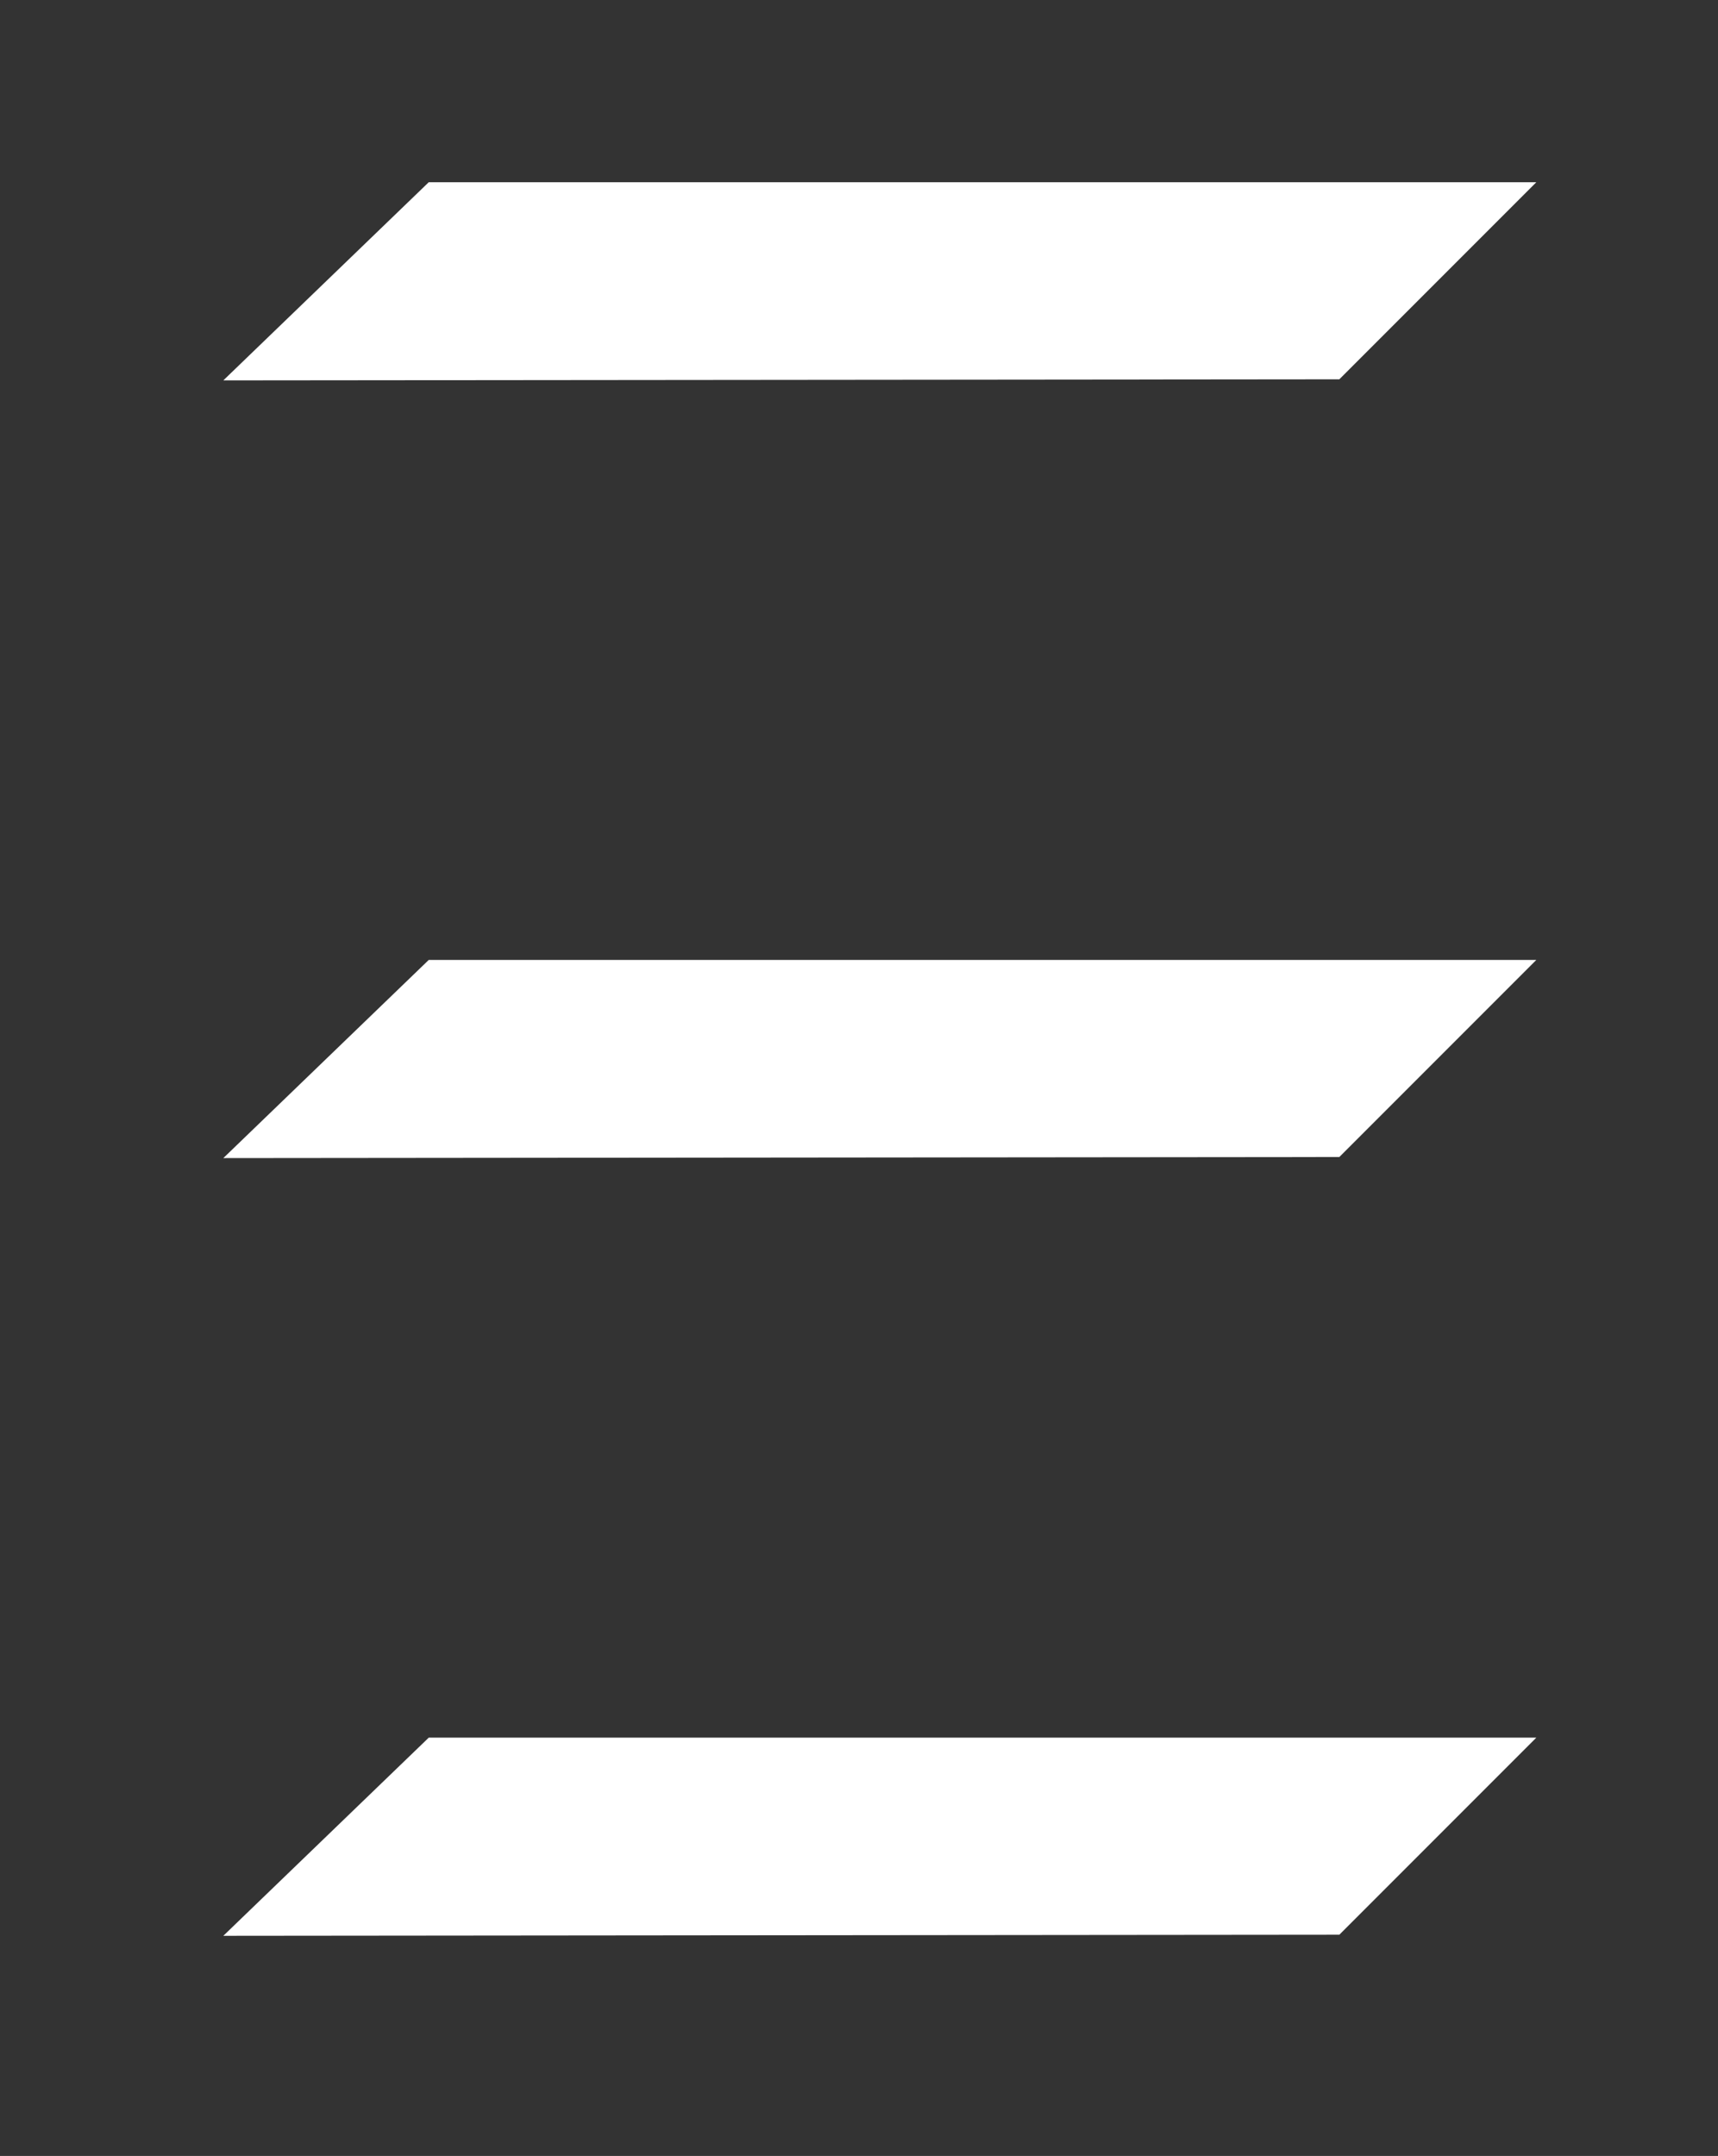
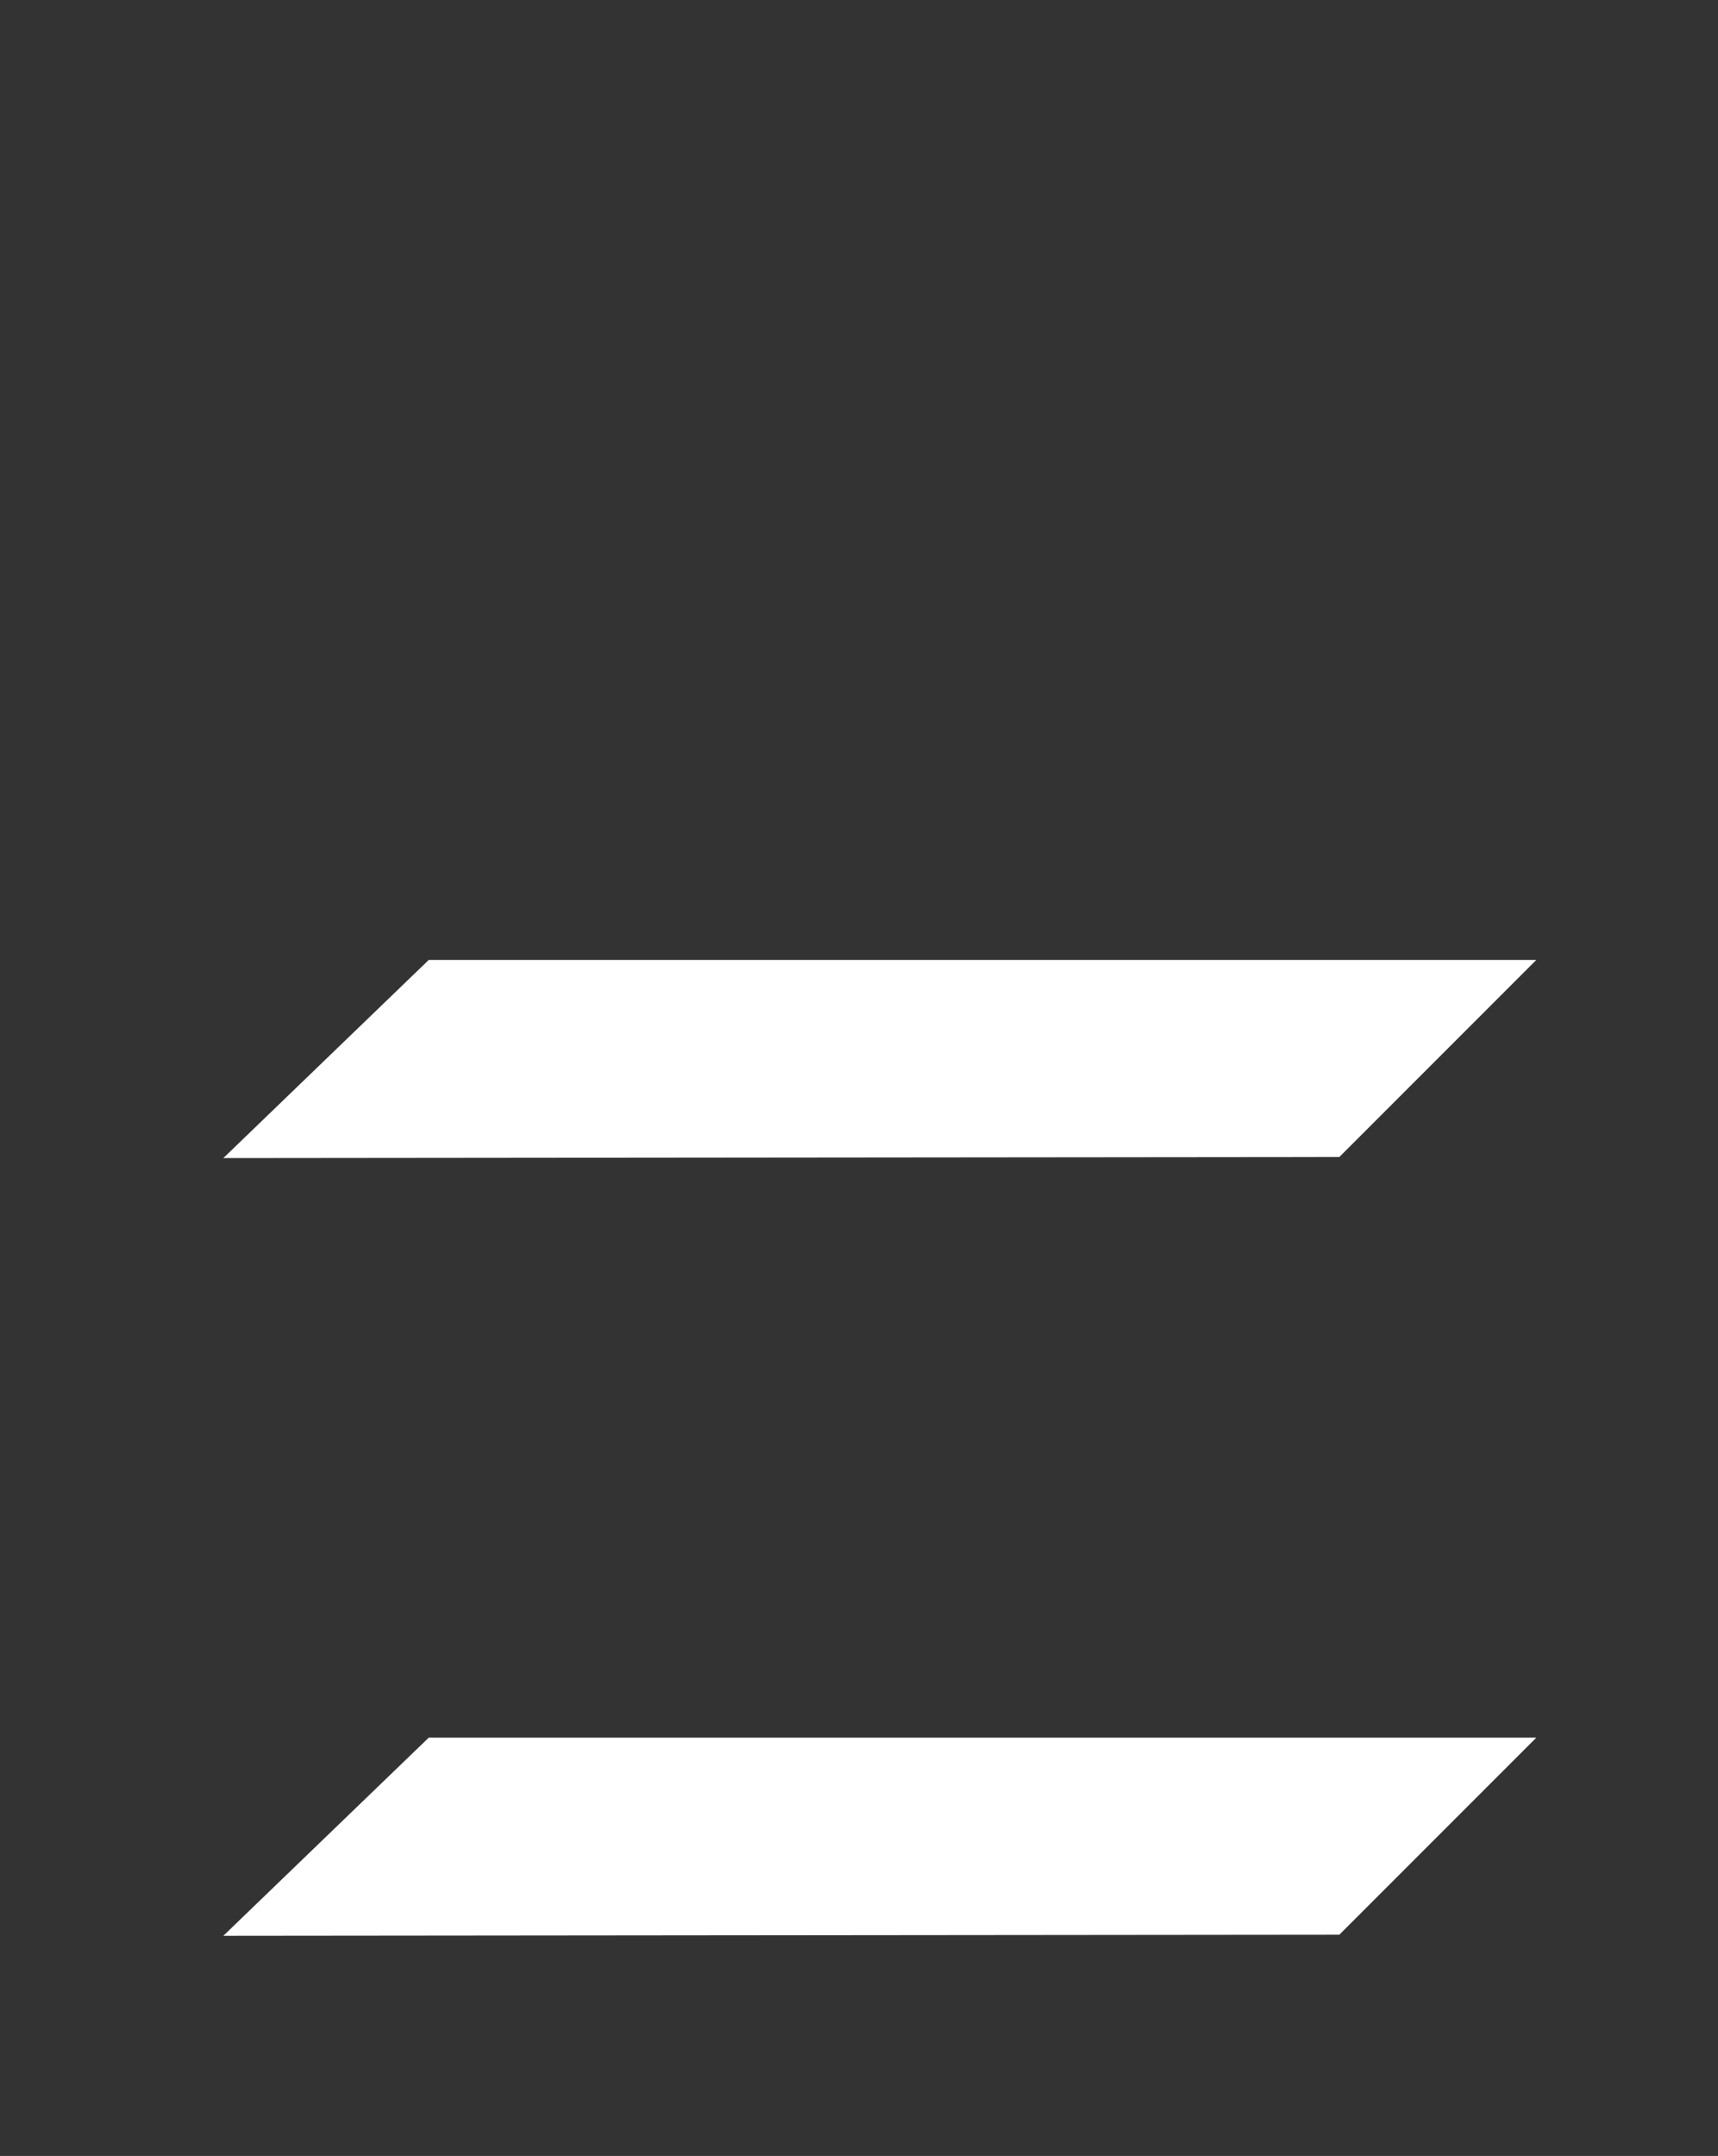
<svg xmlns="http://www.w3.org/2000/svg" version="1.1" id="layer" x="0px" y="0px" viewBox="0 0 794.5 996.6" style="enable-background:new 0 0 794.5 996.6;" xml:space="preserve">
  <rect x="0" y="0" width="794.5" height="996.6" fill="#333333" stroke="none" />
  <style type="text/css">
	.st0{fill:#FFFFFF;}
	.st1{fill:#FFFFFF;stroke:#FFFFFF;stroke-width:6.346;stroke-linecap:square;stroke-miterlimit:31.072;}
</style>
  <g id="Page-1">
    <g id="_x2F_products" transform="translate(-240, -88)">
      <g id="Group-27" transform="translate(240, 80)">
        <g id="Group-3">
          <g id="Group" transform="translate(12.607, 12.607) rotate(-45) translate(-12.607, -12.607) translate(4.107, 4.107)">
            <path id="Rectangle-16-Copy-5" class="st0" d="M2680.8,1574.1h72.8c1.7,0,3.1,1.4,3.1,3.1v23.3c0,1.7-1.4,3.1-3.1,3.1h-69.7       c-1.7,0-3.1-1.4-3.1-3.1V1574.1z" />
            <path id="Rectangle" class="st0" d="M2680.8,1530.8c0-1.7,1.4-3.1,3.1-3.1h23.3c1.7,0,3.1,1.4,3.1,3.1v36.7h-29.5       L2680.8,1530.8L2680.8,1530.8z" />
          </g>
          <path id="VERKADA" class="st0" d="M3127.4-814.9h7.9l18.8,48.1l18.8-48.1h7.9l-22.4,55.7h-8.6L3127.4-814.9z M3202-814.9h36.5      v6.2H3209v17.9h29v6.2h-29v19.2h29.5v6.2H3202V-814.9z M3281.4-781.3h-11.1v22.1h-6.9v-55.7h22.4c3.4,0,6.4,0.7,9.1,2      s4.7,3.3,6.2,5.9c1.5,2.6,2.2,5.5,2.2,8.8c0,3.2-0.7,6-2,8.4c-1.3,2.4-3.1,4.2-5.3,5.5s-4.6,2.1-7.2,2.3l15,22.7h-8.2      L3281.4-781.3z M3292.9-805.8c-2.1-2-4.7-3-8-3h-14.6v21.3h14.6c3.3,0,6-1,8-3s3.1-4.6,3.1-7.7      C3296-801.2,3294.9-803.8,3292.9-805.8z M3340.5-784.3l-5.6,6.3v18.7h-6.9V-815h6.9v28.8l24.6-28.8h8.7l-23.2,26.4l25.2,29.2      h-8.6L3340.5-784.3z M3427.1-771.6h-28.2l-4.9,12.3h-7.7l22.4-55.7h8.6l22.4,55.7h-7.7L3427.1-771.6z M3400.9-777.8h24.1l-12-31      L3400.9-777.8z M3460.8-814.9h19c5.6,0,10.6,1.2,14.9,3.6c4.3,2.4,7.7,5.8,10.1,10c2.4,4.3,3.5,9,3.5,14.2      c0,5.3-1.2,10-3.5,14.2c-2.3,4.2-5.7,7.5-10.1,9.9c-4.3,2.4-9.3,3.6-14.9,3.6h-19V-814.9z M3479.8-765.4c4.4,0,8.2-1,11.4-2.9      c3.2-1.9,5.7-4.5,7.4-7.8c1.7-3.3,2.5-6.9,2.5-10.9c0-4.1-0.8-7.7-2.5-11c-1.7-3.3-4.1-5.9-7.3-7.8c-3.2-1.9-7.1-2.9-11.5-2.9      h-12.1v43.3H3479.8L3479.8-765.4z M3565.1-771.6h-28.2l-4.9,12.3h-7.7l22.4-55.7h8.6l22.4,55.7h-7.7L3565.1-771.6z       M3538.9-777.8h24.1l-12-31L3538.9-777.8z" />
        </g>
      </g>
    </g>
  </g>
  <g>
    <g id="Layer_x0020_1_2_">
      <g id="_2015727765008_2_">
        <path class="st0" d="M2522-716.5h3.5c0,0,0-14.5,0-16.3c1.1,1.4,13.2,16.3,13.2,16.3h4.5v-22.2h-3.3c0,14.5,0,14.5,0,16.3     c-1.1-1.4-13.7-16.3-13.7-16.3h-4.1V-716.5L2522-716.5z" />
        <polygon class="st0" points="2548.2,-716.3 2565.8,-716.3 2565.8,-719.8 2551.7,-719.8 2551.7,-725.9 2564.9,-725.9      2564.9,-729.3 2551.7,-729.3 2551.7,-735.4 2566,-735.4 2566,-738.7 2548.3,-738.7    " />
        <path class="st0" d="M2568.6-735.4h8.4c0,0.7-0.1,19.1-0.1,19.1h3.4c0-17.7,0-18.1,0-19.1c0.7,0,8.3,0,8.3,0v-3.3h-20     L2568.6-735.4L2568.6-735.4z" />
        <path class="st0" d="M2598.7-716.5h3.9c0,0,4.9-15.3,5.5-17.1c0.5,1.8,5.5,17,5.5,17h3.9l7.3-22.1h-3.9c0,0-4.5,14.7-5.1,16.5     c-0.6-1.8-5.5-16.5-5.5-16.5h-4.2c0,0-4.7,14.7-5.3,16.5c-0.6-1.8-5.1-16.5-5.1-16.5h-4.1L2598.7-716.5z" />
        <path class="st0" d="M2634.5-721.8c-1.4-1.4-1.8-3.4-1.8-5.8h0.1c0-2.4,0.4-4.4,1.8-5.8c1.4-1.5,3.5-2.3,6-2.3l0,0     c5,0.1,8.1,3.1,8.1,8.1s-3.1,7.8-8.1,7.8C2637.9-719.9,2635.8-720.4,2634.5-721.8z M2640.5-739.2c-3.8,0-6.7,1.1-8.8,3.3     c-2,2-3.1,5-3.1,8.2s1.1,6.2,3.1,8.3c2.1,2.1,5.1,3.3,8.8,3.3c8.8,0,11.9-6.2,11.9-11.6C2652.4-733,2649.2-739.2,2640.5-739.2     L2640.5-739.2z" />
        <g>
          <path class="st0" d="M2660.1-735.3h8.6c2.1,0,3.3,1.3,3.3,3.2c0,1.2-0.4,3-3.4,3c0,0-7.8-0.1-8.5-0.1v-6V-735.3L2660.1-735.3z       M2656.7-716.4h3.5c0,0,0-8.8,0-9.4h7.9c2.2,0,3.5,1,3.6,4.8l0.1,0.7c0.1,2.1,0.1,2.9,0.7,3.6l0.1,0.2h4.2l-0.5-0.7      c-0.6-0.8-0.7-1.8-0.9-5.6c-0.1-2.4-1-3.9-2.5-4.5c1.9-1,3-2.8,3-5.3c0-2.7-1.6-6-6.1-6h-13.1      C2656.7-738.6,2656.7-716.4,2656.7-716.4z" />
        </g>
        <path class="st0" d="M2681.8-716.4h3.3v-7.4c0.2-0.2,2.9-2.6,3.3-3c0.5,0.5,8.4,10.4,8.4,10.4h5.2c0,0-10.2-12.5-10.7-13     c0.5-0.5,10.3-9.2,10.3-9.2h-5.5c0,0-10,9.2-11.1,10.2v-10.2h-3.3V-716.4L2681.8-716.4z" />
        <path class="st0" d="M2707-732.3c0,4.8,4.8,5.7,6.5,5.9l4.7,0.8c2.5,0.5,3.6,1.3,3.6,2.8c0,0.7-0.2,1.3-0.7,1.8     c-0.9,0.9-2.5,1.4-4.5,1.4c-2.3,0-6.2-0.5-6.3-4.4v-0.4h-3.8v0.4c0,2.2,0.7,3.9,1.9,5.3c2.1,2.1,5.5,2.6,8,2.6     c1.9,0,5.3-0.3,7.4-2.5c1.2-1.3,1.8-2.8,1.8-4.8c0-4.6-4.9-5.5-6.5-5.8c-0.1,0-5.1-0.9-5.1-0.9c-2.8-0.5-3.1-1.6-3.1-2.4     c0-0.7,0.2-1.3,0.7-1.8c0.8-0.8,2.2-1.3,3.7-1.3c4.7,0,5.6,2.1,5.8,3.6l0.1,0.3h3.8v-0.4c-0.2-4.4-3.6-7-9.2-7     C2710.3-739.2,2707-736.6,2707-732.3L2707-732.3z" />
        <path class="st0" d="M2327.2-779c-12.2,0-12.8-10.7-12.8-23s0.6-22.8,12.8-22.8c12.2,0,13.9,10.6,13.9,22.8     S2339.4-779,2327.2-779z M2347.1-831c-3.7-3.8-9.7-6.1-16.4-6.1c-7.3,0-12.5,1.9-17.6,8.2v-4.1c-1.5-2.1-4.2-3.4-6.8-3.4     c-2.7,0-4.5,1.3-6.1,3.4v92.8h14.2v-34.3c4.9,5.9,9.3,7.9,16.4,7.9c6.7,0,12.6-2.3,16.3-6.1c6.7-6.9,7.4-18.8,7.4-29.2     C2354.5-812.4,2353.8-824,2347.1-831z" />
-         <path class="st0" d="M2405.3-797.4h-15.3c-7.9,0-12.1,3-12.1,9.3c0,6.3,3.9,9.8,12.4,9.8c5.1,0,9-0.4,12.6-3.9     c1.9-2.1,2.4-5.3,2.4-10.2V-797.4z M2406.3-767.6v-6.2c-4.9,5-9.7,7-18,7c-8.4,0-13.9-2-18-6.2c-3.5-3.6-5.3-9-5.3-14.8     c0-11.6,7.8-20.1,23.2-20.1h17.3v-4.6c0-8.7-3.8-12.9-14.2-12.9c-7.4,0-11,1.8-14.7,6.7l-8.8-8.5c6.4-7.6,13-10.1,24.1-10.1     c18.4,0,27.7,8.1,27.7,23.7v46C2419.4-767.6,2406.3-767.6,2406.3-767.6z" />
-         <path class="st0" d="M2451.7-779.4c-5.5,0-7.3-1.9-7.3-7.3v-76.8c-1.6-2.1-4-3.5-6.8-3.5c-2.7,0-5.8,1.3-7.3,3.5v77.6     c0,10.2,6.2,18.3,19,18.3h8.2v-11.9H2451.7z" />
        <path class="st0" d="M2502-820c-2.5-2.6-5.9-3.9-9.9-3.9c-4,0-7.3,1.3-9.8,3.9c-4.1,4.2-4.1,11.4-4.1,18.8c0,7.5,0,14.7,4.1,18.9     c2.5,2.5,5.8,4.1,9.8,4.1c4,0,7.4-1.5,9.9-4.1c4.1-4.2,4-11.4,4-18.9C2506-808.6,2506.1-815.8,2502-820z M2512.2-773.9     c-4.4,4.6-11,8.1-20.1,8.1c-9.1,0-15.6-3.5-20-8.1c-6.4-6.8-8-15.5-8-27.2c0-11.5,1.6-20.2,8-27c4.4-4.6,10.8-8.1,20-8.1     c9.1,0,15.7,3.5,20.1,8.1c6.4,6.8,8,15.5,8,27C2520.2-789.4,2518.5-780.7,2512.2-773.9z" />
        <path class="st0" d="M2615.5-779.4c-5.4,0-6.5-1.8-6.5-7l-0.1-76.8c-1.5-2.1-4.7-3.5-7.4-3.5s-5.1,1.3-6.7,3.5v77.6     c0,10.2,5.6,18,18.4,18h7.8v-11.8H2615.5z" />
        <path class="st0" d="M2568.6-797.4h-14.2c-7.9,0-12.1,2.7-12.1,9c0,6.2,3.8,9.8,12.3,9.8c5.2,0,9-0.4,12.6-3.9     c2-2.1,1.3-5.3,1.3-10.2V-797.4L2568.6-797.4z M2569.8-767.8v-6.4c-4.9,5-9,7.3-17.3,7.3s-13.9-2.3-18-6.5     c-3.5-3.6-5.3-9.2-5.3-15c0-11.6,7.8-19.5,23.2-19.5h16.3v-5c0-8.7-2.8-12.9-13.3-12.9c-7.4,0-11,1.8-14.7,6.7l-8.9-8.5     c6.4-7.6,13-9.9,24.1-9.9c18.4,0,27.7,8.1,27.7,23.6v46.2L2569.8-767.8L2569.8-767.8z" />
        <path class="st0" d="M2660.1-823.7v-11.8h-13.1v-20.2c-1.6-2.1-4.8-3.5-7.6-3.5c-2.8,0-5,1.3-6.6,3.5v20.2h-8.3v11.8h8.3v37.2     c0,9.9,5.7,18.8,18.3,18.8h7.9v-11.7h-5.3c-5,0-6.6-2.7-6.6-7.7v-36.6C2647.1-823.7,2660.1-823.7,2660.1-823.7z" />
        <path class="st0" d="M2703.8-820c-2.5-2.5-6-3.9-9.9-3.9c-4,0-7.3,1.4-9.8,3.9c-4.1,4.2-4.4,11.4-4.4,18.9     c0,7.4,0.3,14.7,4.4,18.9c2.5,2.5,5.8,4.1,9.8,4.1c3.9,0,7.4-1.5,9.9-4.1c4.1-4.2,5-11.4,5-19     C2708.8-808.6,2707.9-815.8,2703.8-820z M2714-774c-4.4,4.6-11,8.2-20.1,8.2s-15.7-3.6-20-8.2c-6.4-6.8-8.3-15.4-8.3-27.1     c0-11.6,1.9-20.2,8.3-27c4.4-4.6,10.9-8.2,20-8.2c9.1,0,15.7,3.6,20.1,8.2c6.4,6.8,7.7,15.4,7.7,27     C2721.7-789.4,2720.3-780.8,2714-774z" />
        <g>
-           <path class="st0" d="M2737.5-734.5h-1.3v2.3h1.3c0.8,0,1.3-0.5,1.3-1.3C2738.8-734.2,2738.3-734.6,2737.5-734.5L2737.5-734.5z       M2738.9-728.3l-1.6-2.7h-1v2.8h-1.1v-7.6h2.4c1.2,0,2.2,1.1,2.2,2.3c0,1.1-0.6,1.8-1.5,2l1.7,3.1      C2740-728.3,2738.9-728.3,2738.9-728.3z M2737.3-737.7c-3,0-5.5,2.5-5.5,5.7c0,3.1,2.4,5.6,5.5,5.6c3,0,5.5-2.5,5.5-5.6      C2742.7-735.1,2740.3-737.7,2737.3-737.7z M2737.3-725.3c-3.6,0-6.5-3-6.5-6.7c0-3.7,2.9-6.7,6.5-6.7s6.5,3,6.5,6.7      C2743.8-728.3,2740.9-725.3,2737.3-725.3z" />
+           <path class="st0" d="M2737.5-734.5h-1.3v2.3h1.3c0.8,0,1.3-0.5,1.3-1.3C2738.8-734.2,2738.3-734.6,2737.5-734.5L2737.5-734.5z       M2738.9-728.3l-1.6-2.7h-1v2.8h-1.1v-7.6h2.4c1.2,0,2.2,1.1,2.2,2.3c0,1.1-0.6,1.8-1.5,2l1.7,3.1      z M2737.3-737.7c-3,0-5.5,2.5-5.5,5.7c0,3.1,2.4,5.6,5.5,5.6c3,0,5.5-2.5,5.5-5.6      C2742.7-735.1,2740.3-737.7,2737.3-737.7z M2737.3-725.3c-3.6,0-6.5-3-6.5-6.7c0-3.7,2.9-6.7,6.5-6.7s6.5,3,6.5,6.7      C2743.8-728.3,2740.9-725.3,2737.3-725.3z" />
        </g>
      </g>
    </g>
  </g>
  <g>
    <path class="st0" d="M1623.6-780.7l-3.6,10.2h-0.3c-0.6-2.3-1.7-5.8-3.5-10l-19.3-48.5H1578v77.3h12.5v-47.7c0-3,0-6.4-0.1-10.6   c-0.1-2.1-0.3-3.7-0.4-4.9h0.3c0.6,3,1.3,5.2,1.8,6.6l23.2,56.4h8.8l23-56.9c0.5-1.3,1-3.9,1.5-6.1h0.3c-0.3,5.7-0.5,10.8-0.6,13.9   v49h13.3v-77.2h-18.2L1623.6-780.7z M1674.2-807.4h13v55.4h-13V-807.4z M1680.8-830.8c-2.2,0-4,0.8-5.5,2.2s-2.3,3.2-2.3,5.4   c0,2.1,0.8,3.9,2.3,5.3c1.5,1.4,3.3,2.1,5.5,2.1c2.2,0,4.1-0.8,5.5-2.1c1.5-1.4,2.3-3.2,2.3-5.3c0-2.1-0.8-3.9-2.3-5.4   C1685-830,1683.1-830.8,1680.8-830.8 M1733.3-807.9c-2.4-0.5-4.9-0.8-7.3-0.8c-5.9,0-11.3,1.3-15.8,3.9s-8.1,6.2-10.4,10.7   c-2.4,4.6-3.6,9.9-3.6,16c0,5.3,1.2,10,3.5,14.3c2.3,4.2,5.5,7.6,9.8,9.9c4.1,2.3,8.9,3.5,14.3,3.5c6.2,0,11.5-1.3,15.7-3.7   l0.1-0.1v-12l-0.5,0.4c-1.9,1.4-4.1,2.6-6.3,3.3c-2.3,0.8-4.4,1.2-6.2,1.2c-5.2,0-9.3-1.5-12.2-4.8c-3-3.2-4.5-7.6-4.5-13.1   c0-5.7,1.5-10.2,4.6-13.5c3.1-3.3,7.2-5,12.2-5c4.2,0,8.5,1.4,12.4,4.2l0.5,0.4v-12.7l-0.1-0.1   C1737.8-806.6,1735.9-807.4,1733.3-807.9 M1776.2-808.3c-3.2,0-6.2,1-8.8,3.1c-2.2,1.8-3.7,4.4-5,7.5h-0.1v-9.7h-13v55.4h13v-28.3   c0-4.8,1-8.8,3.2-11.7c2.2-3,5-4.5,8.4-4.5c1.2,0,2.4,0.3,3.9,0.5c1.4,0.4,2.4,0.8,3.1,1.3l0.5,0.4v-13l-0.3-0.1   C1780.2-808,1778.4-808.3,1776.2-808.3 M1811.6-808.6c-9.1,0-16.4,2.7-21.5,8c-5.2,5.3-7.7,12.6-7.7,21.8c0,8.6,2.6,15.6,7.6,20.7   c5,5,11.8,7.6,20.3,7.6c8.9,0,16-2.7,21.1-8.1c5.2-5.4,7.7-12.6,7.7-21.5c0-8.8-2.4-15.8-7.3-20.9   C1827.1-806.1,1820.2-808.6,1811.6-808.6 M1822-766c-2.4,3.1-6.2,4.6-10.9,4.6s-8.5-1.5-11.2-4.8c-2.7-3.1-4-7.6-4-13.3   c0-5.9,1.4-10.4,4-13.6c2.7-3.2,6.4-4.8,11.1-4.8c4.6,0,8.2,1.5,10.8,4.6c2.6,3.1,4,7.6,4,13.5C1825.6-773.8,1824.5-769.1,1822-766    M1868.1-784.4c-4.1-1.7-6.7-3-7.9-4.1c-1-1-1.5-2.4-1.5-4.2c0-1.5,0.6-3,2.1-4s3.2-1.5,5.7-1.5c2.2,0,4.5,0.4,6.7,1   c2.2,0.6,4.2,1.5,5.8,2.7l0.5,0.4v-12.2l-0.3-0.1c-1.5-0.6-3.5-1.2-5.9-1.7c-2.4-0.4-4.6-0.6-6.4-0.6c-6.2,0-11.3,1.5-15.3,4.8   c-4,3.1-5.9,7.3-5.9,12.2c0,2.6,0.4,4.9,1.3,6.8c0.9,1.9,2.2,3.7,4,5.2c1.8,1.4,4.4,3,8,4.5c3,1.3,5.3,2.3,6.7,3.1   c1.4,0.8,2.3,1.7,3,2.4c0.5,0.8,0.8,1.8,0.8,3.1c0,3.7-2.8,5.5-8.5,5.5c-2.2,0-4.5-0.4-7.2-1.3c-2.7-0.9-5.2-2.2-7.3-3.7l-0.5-0.4   v12.7l0.3,0.1c1.9,0.9,4.2,1.5,7,2.2c2.8,0.5,5.3,0.9,7.5,0.9c6.7,0,12.2-1.5,16.1-4.8c4-3.2,6.1-7.3,6.1-12.6c0-3.7-1-7-3.2-9.5   C1876.9-779.9,1873.3-782.4,1868.1-784.4 M1917.3-808.6c-9.1,0-16.4,2.7-21.5,8s-7.7,12.6-7.7,21.8c0,8.6,2.6,15.6,7.6,20.7   c5,5,11.8,7.6,20.3,7.6c8.9,0,16-2.7,21.1-8.1c5.2-5.4,7.7-12.6,7.7-21.5c0-8.8-2.4-15.8-7.3-20.9   C1932.8-806.1,1925.9-808.6,1917.3-808.6 M1927.6-766c-2.4,3.1-6.2,4.6-10.9,4.6c-4.8,0-8.5-1.5-11.2-4.8c-2.7-3.1-4-7.6-4-13.3   c0-5.9,1.4-10.4,4-13.6c2.7-3.2,6.4-4.8,11.1-4.8c4.5,0,8.2,1.5,10.8,4.6c2.6,3.1,4,7.6,4,13.5   C1931.4-773.8,1930.1-769.1,1927.6-766 M2014.3-796.7v-10.7h-13.1v-16.4l-0.4,0.1l-12.4,3.7l-0.3,0.1v12.5h-19.6v-7   c0-3.2,0.8-5.7,2.2-7.3c1.4-1.6,3.5-2.4,6.1-2.4c1.8,0,3.7,0.4,5.8,1.3l0.5,0.3v-11.3l-0.3-0.1c-1.8-0.6-4.2-1-7.3-1   c-3.9,0-7.3,0.9-10.4,2.4c-3.1,1.7-5.4,4-7.1,7.1c-1.7,3-2.6,6.4-2.6,10.3v7.7h-9.1v10.6h9.1v44.8h13.1v-44.7h19.6v28.5   c0,11.7,5.5,17.6,16.5,17.6c1.8,0,3.7-0.3,5.5-0.6c1.9-0.4,3.3-0.9,4.1-1.3l0.1-0.1v-10.7l-0.5,0.4c-0.8,0.5-1.5,0.9-2.7,1.2   c-1,0.3-1.9,0.4-2.6,0.4c-2.6,0-4.4-0.6-5.7-2.1c-1.2-1.4-1.8-3.7-1.8-7.1v-26.2L2014.3-796.7L2014.3-796.7z" />
    <path class="st0" d="M1410.4-855h61.3v61.3h-61.3V-855z" />
    <path class="st0" d="M1478.1-855h61.3v61.3h-61.3V-855z" />
    <path class="st0" d="M1410.4-787.3h61.3v61.3h-61.3V-787.3z" />
    <path class="st0" d="M1478.1-787.3h61.3v61.3h-61.3V-787.3z" />
  </g>
  <g>
    <g>
      <path class="st0" d="M599.3-849.8v96.8l24.2-24.3v-48.3h89v-24.2H599.3z" />
      <path class="st0" d="M647.7-801.5h48.8v24.2h-48.8V-801.5z" />
      <path class="st0" d="M599.3-753.1l24.2,24.3h89v-24.3H599.3z" />
      <path class="st0" d="M761-825.6h52.5v7.5h-44.3v24.8h39.6v7.5h-39.6v25.4H814v7.5h-53V-825.6z" />
      <path class="st0" d="M845.4-780.3l-20.3-26.4h9.2l15.9,20.8l15.9-20.8h8.9l-20.4,26.1l21.2,27.5h-9.3L849.9-775l-16.6,21.9h-8.9    L845.4-780.3z" />
      <path class="st0" d="M891.6-767.3v-32.4h-7.5v-7h7.5v-16.1h8v16.2h17.1v7h-17.1v31.3c0,6.5,3.7,8.9,9,8.9c2.7,0,5-0.5,7.8-1.9v6.9    c-2.8,1.4-5.9,2.3-9.7,2.3C898.1-752.2,891.6-756.4,891.6-767.3" />
      <path class="st0" d="M930.7-806.7h8v14c4-8.9,11.7-15.4,21.9-14.9v8.6H960c-11.7,0-21.3,8.4-21.3,24.6v21.4h-8V-806.7z" />
      <path class="st0" d="M1009.7-783.1c-0.9-9.8-6.5-18.1-17.1-18.1c-9.3,0-16.3,7.6-17.4,18.1H1009.7L1009.7-783.1z M994.1-758.8    c7.4,0,12.6-3,16.9-7.5l5,4.5c-5.4,6-12,10.1-22.1,10.1c-14.8,0-26.7-11.3-26.7-28c0-15.5,10.9-28,25.7-28c15.9,0,25,12.6,25,28.4    c0,0.8,0,1.5-0.1,2.8h-42.5C976.4-765.3,984.6-758.8,994.1-758.8L994.1-758.8z" />
      <path class="st0" d="M1031.9-806.7h8v9c3.5-5.3,8.3-10.2,17.3-10.2c8.7,0,14.3,4.7,17.2,10.7c3.8-5.9,9.5-10.7,18.8-10.7    c12.3,0,19.9,8.3,19.9,21.5v33.2h-8v-31.3c0-10.3-5.2-16.2-13.9-16.2c-8.1,0-14.9,6-14.9,16.6v30.9h-7.9v-31.6    c0-10.1-5.3-15.9-13.8-15.9s-14.9,7-14.9,16.9v30.5h-8L1031.9-806.7L1031.9-806.7z" />
      <path class="st0" d="M1169.4-783.1c-0.9-9.8-6.5-18.1-17.1-18.1c-9.3,0-16.3,7.6-17.4,18.1    C1134.8-783.1,1169.4-783.1,1169.4-783.1z M1153.7-758.8c7.4,0,12.6-3,16.9-7.5l5,4.5c-5.4,6-12,10.1-22.1,10.1    c-14.7,0-26.7-11.3-26.7-28c0-15.5,10.9-28,25.7-28c15.9,0,25,12.6,25,28.4c0,0.8,0,1.5-0.1,2.8h-42.5    C1135.9-765.3,1144.3-758.8,1153.7-758.8L1153.7-758.8z" />
      <path class="st0" d="M1183.2-812.4h-3.1v-1.6h7.8v1.6h-3.1v8.1h-1.7L1183.2-812.4L1183.2-812.4z" />
      <path class="st0" d="M1189.8-814h1.8l3,4.6l3-4.6h1.8v9.7h-1.7v-7l-3.1,4.6h-0.1l-3.1-4.5v6.9h-1.7L1189.8-814L1189.8-814z" />
    </g>
  </g>
  <g>
    <g id="XMLID_1_">
-       <path id="XMLID_22_" class="st0" d="M250.1-806.5c0,0,86.5-28.7,106.7-39l-266.9-5.7c0,0,117.9,12.4,188.9,17.2    C278.9-834.1,267.7-821.4,250.1-806.5" />
      <path id="XMLID_21_" class="st0" d="M356.7-845.5L356.7-845.5c0.1,0-271.7-36.6-330.9-45.6c0,0,134.9,31.7,182.1,42.5L356.7-845.5    z" />
      <path id="XMLID_20_" class="st0" d="M-231.9-727.9c-6.2,0-11.2-0.6-14.8-1.7c-3.7-1.1-6.5-3-8.4-5.8c-1.9-2.7-3.2-6.4-3.7-10.9    c-0.6-4.6-0.8-10.2-0.8-17.1c0-6.8,0.3-12.5,0.8-17.1c0.5-4.6,1.8-8.2,3.7-10.9c1.9-2.7,4.7-4.6,8.4-5.8c3.7-1.1,8.6-1.7,14.8-1.7    c2.2,0,4.4,0.1,6.5,0.3c2.1,0.2,3.9,0.3,5.6,0.5c1.9,0.3,3.6,0.5,5.1,0.6l-0.3,14c-1.4-0.1-2.8-0.2-4.3-0.4    c-1.4-0.1-3-0.2-4.8-0.3c-1.8-0.1-3.7-0.1-5.7-0.1c-2.6,0-4.6,0.3-6.1,0.8s-2.6,1.5-3.3,3.1c-0.7,1.5-1.2,3.7-1.3,6.4    c-0.2,2.7-0.3,6.3-0.3,10.7c0,4.4,0.1,8,0.3,10.7c0.2,2.7,0.6,4.8,1.3,6.3s1.8,2.5,3.3,3s3.5,0.8,6.1,0.8c2,0,3.9,0,5.7-0.1    c1.8,0,3.4-0.1,4.8-0.3c1.5-0.1,3-0.2,4.3-0.4l0.3,13.8c-1.5,0.3-3.2,0.5-5.1,0.8c-1.6,0.2-3.5,0.3-5.6,0.5    C-227.5-727.9-229.7-727.9-231.9-727.9" />
      <path id="XMLID_16_" class="st0" d="M-200.6-797.4h14.2l1.8,5.2c0.3-0.3,1-0.7,1.9-1.5c0.9-0.7,2.1-1.5,3.5-2.2    c1.4-0.8,3-1.4,4.9-2c1.9-0.6,4-0.8,6.3-0.8c0.8,0,1.7,0,2.4,0.1c0.8,0,1.4,0.1,2,0.2c0.7,0.1,1.3,0.1,1.9,0.1l-0.3,14.8    c-0.6,0-1.3,0-2-0.1c-0.7,0-1.4,0-2.2-0.1c-0.8,0-1.6-0.1-2.6-0.1c-3.8,0-6.9,0.5-9.1,1.5c-2.3,1-3.7,1.7-4.4,2.2v50.9h-18.3    V-797.4z" />
      <path class="st0" d="M-156.7-750.7c0-3.3,0.3-6.2,1-8.7s1.9-4.5,3.6-6.2c1.7-1.7,4-2.9,6.8-3.7c2.9-0.8,6.4-1.2,10.7-1.2    c3.2,0,6,0.1,8.2,0.4s4.2,0.5,5.9,0.6v-4.1c0-2.1-0.2-3.9-0.4-5.2c-0.3-1.4-0.9-2.4-1.7-3.2c-0.9-0.8-2.1-1.3-3.7-1.6    c-1.6-0.3-3.8-0.4-6.4-0.4c-4.3,0-8,0.1-11.2,0.3c-3.2,0.2-5.6,0.3-7.2,0.4v-14.1c2.5-0.2,5-0.4,7.5-0.6c2.2-0.2,4.6-0.3,7-0.4    c2.5-0.1,4.8-0.2,6.9-0.2c5.9,0,10.6,0.5,14.2,1.6c3.6,1.1,6.3,2.7,8.3,4.9s3.3,4.9,3.9,8.2c0.6,3.3,1,7.1,1,11.6v43.3h-14.2    l-1.7-4.2c-0.4,0.2-1.2,0.6-2.3,1.2c-1.1,0.6-2.5,1.2-4.2,1.9c-1.7,0.6-3.6,1.2-5.8,1.7s-4.5,0.8-7.1,0.8c-2.5,0-4.9-0.3-7.2-1    c-2.3-0.6-4.3-1.7-6.1-3.3c-1.7-1.5-3.2-3.6-4.2-6.3c-1.1-2.6-1.6-6-1.6-10V-750.7z M-139.2-750.6c0,3.5,0.6,5.9,1.9,7.2    c1.3,1.3,3.7,2,7.3,2c2.2,0,4.2-0.3,5.9-0.8s3-1,3.9-1.4v-15.7c-0.9-0.2-2.3-0.3-4-0.5s-3.7-0.3-5.9-0.3c-3.4,0-5.8,0.6-7.2,1.8    s-2,3.4-2,6.6v1.1H-139.2z" />
      <path class="st0" d="M-70.1-727.9c-3.9,0-7.1-0.6-9.7-1.7c-2.5-1.1-4.5-2.9-6-5.2c-1.5-2.4-2.5-5.4-3.1-9.1s-0.9-8.1-0.9-13.2v-12    c0-5.1,0.3-9.5,1-13.2c0.6-3.7,1.7-6.8,3.3-9.2c1.5-2.4,3.6-4.2,6.1-5.4s5.7-1.8,9.5-1.8c2.3,0,4.5,0.2,6.5,0.6s3.8,0.8,5.3,1.3    s2.8,1,3.9,1.5c1.1,0.5,1.8,0.7,2.1,0.8v-24h18.2v89.4h-14.2l-1.5-4.2c-0.4,0.2-1.3,0.5-2.5,1.1c-1.2,0.6-2.7,1.2-4.5,1.9    c-1.8,0.7-3.8,1.3-6.1,1.8C-65.2-728.1-67.6-727.9-70.1-727.9 M-62.5-742.4c2.3,0,4.4-0.2,6.3-0.6c1.9-0.4,3.3-0.8,4-1.2V-782    c-0.8-0.3-2.1-0.8-4-1.3s-4-0.8-6.3-0.8c-1.8,0-3.3,0.2-4.5,0.6s-2.2,1.2-2.9,2.4c-0.7,1.2-1.2,2.9-1.5,5.2    c-0.3,2.3-0.4,5.3-0.4,8.9v7.4c0,3.8,0.1,6.7,0.4,8.9c0.3,2.2,0.8,3.9,1.5,5.1s1.6,2,2.9,2.4C-65.8-742.6-64.3-742.4-62.5-742.4" />
      <rect id="XMLID_15_" x="-18" y="-818.5" class="st0" width="18" height="89.4" />
      <path class="st0" d="M101.8-708h-18v-89.4H98l1.5,4.1c0.4-0.2,1.2-0.5,2.4-1.1c1.2-0.6,2.7-1.1,4.4-1.8c1.7-0.6,3.8-1.2,6.1-1.7    c2.3-0.5,4.7-0.8,7.3-0.8c4,0,7.3,0.6,9.8,1.8c2.6,1.2,4.6,3,6.1,5.4c1.5,2.4,2.5,5.5,3.1,9.1c0.6,3.7,0.8,8,0.8,13v12    c0,5-0.3,9.4-0.8,13c-0.6,3.7-1.6,6.7-3.1,9.1s-3.5,4.2-6.1,5.4c-2.6,1.2-5.8,1.8-9.8,1.8c-2.3,0-4.5-0.2-6.5-0.6    c-2-0.4-3.8-0.8-5.3-1.3s-2.8-0.9-3.9-1.4s-1.8-0.8-2.2-1V-708z M101.6-744.5c0.8,0.3,2.1,0.7,4,1.2s4,0.7,6.4,0.7    c1.9,0,3.4-0.2,4.7-0.6c1.2-0.4,2.2-1.2,2.9-2.4c0.7-1.2,1.2-2.9,1.5-5.2s0.4-5.3,0.4-9v-7.4c0-3.7-0.2-6.8-0.4-9    c-0.3-2.3-0.8-4-1.5-5.2c-0.7-1.2-1.7-2-2.9-2.4c-1.2-0.4-2.8-0.6-4.7-0.6c-2.3,0-4.4,0.3-6.3,0.8s-3.3,0.9-4,1.1v38H101.6z" />
      <path class="st0" d="M180.9-727.9c-6,0-10.8-0.6-14.5-1.9s-6.6-3.3-8.7-6.2c-2.1-2.9-3.5-6.5-4.3-11s-1.1-9.9-1.1-16.3    c0-6.4,0.4-11.8,1.1-16.4c0.8-4.5,2.2-8.2,4.3-11c2.1-2.8,5-4.9,8.7-6.1c3.7-1.3,8.5-1.9,14.5-1.9s10.8,0.6,14.6,1.9    c3.7,1.3,6.7,3.3,8.8,6.1c2.1,2.8,3.5,6.5,4.2,11s1.1,10,1.1,16.4c0,6.4-0.4,11.8-1.1,16.3s-2.1,8.1-4.2,11    c-2.1,2.9-5,4.9-8.8,6.2S186.9-727.9,180.9-727.9 M180.9-742.4c2.4,0,4.3-0.2,5.8-0.7c1.4-0.5,2.6-1.4,3.3-2.9    c0.8-1.4,1.3-3.6,1.5-6.3c0.2-2.8,0.3-6.4,0.3-10.9s-0.1-8.1-0.3-10.9c-0.2-2.7-0.7-4.8-1.5-6.3s-1.9-2.5-3.3-2.9    c-1.5-0.5-3.4-0.7-5.8-0.7c-2.5,0-4.4,0.2-5.8,0.7s-2.5,1.5-3.2,2.9c-0.7,1.5-1.2,3.6-1.4,6.3c-0.2,2.7-0.3,6.3-0.3,10.9    c0,4.5,0.1,8.2,0.3,10.9c0.2,2.8,0.7,4.9,1.4,6.3c0.7,1.5,1.8,2.4,3.2,2.9C176.5-742.7,178.4-742.4,180.9-742.4" />
      <polygon id="XMLID_10_" class="st0" points="222,-783.6 240.2,-797.4 240.2,-729.1 222,-729.1   " />
      <path id="XMLID_5_" class="st0" d="M254.4-797.4h14.2l1.5,4.3c0.4-0.2,1.3-0.6,2.5-1.1c1.2-0.6,2.8-1.2,4.6-1.9s3.9-1.3,6.1-1.8    c2.3-0.5,4.7-0.8,7.2-0.8c3.9,0,7.2,0.6,9.7,1.8c2.6,1.2,4.6,3,6,5.3s2.4,5.3,3,8.8c0.5,3.5,0.8,7.5,0.8,12.1v41.5h-18v-40    c0-3.2-0.2-5.7-0.4-7.7c-0.3-2-0.8-3.5-1.5-4.5c-0.7-1.1-1.7-1.8-2.9-2.2c-1.2-0.4-2.7-0.6-4.6-0.6c-2.3,0-4.4,0.3-6.3,0.8    c-1.9,0.5-3.3,0.9-4,1.3v52.9h-17.9L254.4-797.4L254.4-797.4z" />
      <path id="XMLID_4_" class="st0" d="M363.7-743.3c-1.2,0.2-2.4,0.3-3.6,0.5c-2.2,0.3-4.7,0.4-7.4,0.4c-1.2,0-2.2-0.1-3-0.3    c-0.8-0.2-1.5-0.7-1.9-1.3c-0.5-0.7-0.8-1.7-1-2.9c-0.2-1.3-0.3-2.9-0.3-5v-31.7l0,0v-13.8l0,0v-13.4h-13l-3.2,13.4h-9.8v13.7h7.9    v31.2c0,4.3,0.2,8.1,0.7,11.3c0.5,3.2,1.4,5.7,2.8,7.7c1.4,2,3.3,3.4,5.7,4.3c2.5,0.9,5.7,1.4,9.6,1.4c2.1,0,4.2-0.1,6.2-0.3    c2-0.2,3.8-0.4,5.4-0.6c1.9-0.3,3.6-0.6,5.2-0.9L363.7-743.3z" />
      <polygon id="XMLID_3_" class="st0" points="363.1,-797.4 346.6,-797.4 355.1,-783.7 363.1,-783.7   " />
      <path id="XMLID_2_" class="st0" d="M68.3-781.6c-0.8-3.7-2.2-6.9-4.3-9.5c-2-2.6-4.8-4.5-8.2-5.8c-3.5-1.3-7.8-1.9-13-1.9    c-5.5,0-10,0.7-13.7,2.1c-3.7,1.4-6.6,3.5-8.8,6.4c-2.2,2.9-3.8,6.5-4.7,11s-1.4,9.8-1.4,15.9c0,6.4,0.5,11.8,1.5,16.3    s2.7,8.1,5,11c2.3,2.9,5.3,4.9,8.9,6.2c3.6,1.3,8,1.9,13.1,1.9c3.6,0,6.9-0.1,10-0.4c3.1-0.3,5.8-0.6,8.1-0.9    c2.7-0.3,5.2-0.8,7.3-1.3L67.8-744c-2,0.3-4.2,0.5-6.5,0.8c-2,0.2-4.4,0.3-7.1,0.4c-2.7,0.1-5.6,0.2-8.6,0.2    c-2.6,0-4.7-0.2-6.5-0.7c-1.7-0.5-3.2-1.3-4.2-2.4c-1.1-1.2-1.9-2.7-2.4-4.5c-0.5-1.9-0.8-4.2-0.8-7l0,0l-0.5-10.5l0,0    c0-3.8,0.2-6.9,0.6-9.2s1.1-4.1,2-5.3s2.2-2,3.6-2.4c1.5-0.4,3.3-0.6,5.3-0.6c1.8,0,3.3,0.2,4.7,0.5c1.3,0.3,2.4,1,3.3,2    s1.5,2.3,1.9,4.1c0.4,1.7,0.6,4.1,0.6,7v2c0,0.7,0,1.3-0.1,1.9H31.2l8.8,10.5h28.7c0.1-1,0.2-2.1,0.3-3.3c0.1-1,0.2-2.2,0.3-3.6    c0.1-1.4,0.1-2.9,0.1-4.5C69.5-773.5,69.1-777.8,68.3-781.6" />
    </g>
  </g>
  <g>
    <g id="layer1_2_" transform="translate(-204.885,-355.082)">
      <path id="path20325_2_" class="st1" d="M-841.7-487.3l-64.7,131.4h20.3l9.6-20.3h66.6l-7.7-17.4h-51.2l35.7-75.3l53.1,113h19.3    l-63.8-131.4H-841.7z M-788.5-487.3l64.7,131.4h17.4l63.7-131.4H-662l-53.1,111.1l-53.1-111.1H-788.5z M-606-487.3l-63.8,131.4    h19.3l9.7-20.3h66.6l-8.7-17.4h-49.2l34.8-75.3l53.1,113h20.3l-63.7-131.4H-606z M-550.9-487.3l63.7,131.4l-25.1,49.2h18.3    l88.9-180.6h-20.3l-53.1,111.1l-53.1-111.1H-550.9z M-369.3-487.3l-63.8,131.4h20.3l9.7-20.3h65.7l-7.7-17.4h-50.2l35.8-75.3    l53.1,113h19.3L-351-487.3H-369.3z" />
    </g>
  </g>
  <g>
    <g transform="matrix(1.352,0,0,1.352,1625.585,-856.245)">
      <path class="st0" d="M-2514.3,129.1c0-2.3-1.7-3.5-4-3.5c-2,0-3.5,0.6-4.9,1.4v-2.9c1.1-0.9,3.2-1.4,5.5-1.4c4,0,6.6,2.3,6.6,6    v11.8h-2.9v-1.4c-0.6,0.6-2.6,1.7-4.6,1.7c-3.5,0-6.6-2-6.6-5.5c0-3.2,2.9-5.5,6.6-5.5c1.7,0,3.7,0.9,4.3,1.4L-2514.3,129.1    L-2514.3,129.1z M-2514.3,134.6c-0.6-1.4-2.3-2.3-4-2.3c-2,0-4,0.9-4,3.2c0,2,2,3.2,4,3.2c1.7,0,3.5-0.9,4-2.3V134.6    L-2514.3,134.6z M-2477.2,116.5v24.2h-3.2v-10.9h-13.5v10.9h-3.2v-24.2h3.2v10.4h13.5v-10.4H-2477.2z M-2470,132.3    c0,4,2.6,6,5.8,6c2,0,3.5-0.6,4.9-1.7v2.6c-1.4,1.2-3.2,1.4-5.2,1.4c-4.9,0-8.3-3.5-8.3-8.9c0-5.5,3.2-9.2,7.8-9.2    s7.2,3.5,7.2,8.6v1.2L-2470,132.3L-2470,132.3z M-2470,130h8.9c0-2.6-1.4-4.9-4.3-4.9C-2467.4,125.4-2469.5,126.8-2470,130z     M-2439.8,136.6l3.7-13.2h2.9l-5.2,17.5h-2.9l-3.7-13.2l-3.7,13.2h-2.9l-5.2-17.5h2.9l3.7,13.2l3.5-13.2h2.6L-2439.8,136.6    L-2439.8,136.6z M-2426.9,140.6h-2.9V115h2.9V140.6z M-2420,132.3c0,4,2.6,6,5.8,6c2,0,3.5-0.6,4.9-1.7v2.6    c-1.4,1.2-3.2,1.4-5.2,1.4c-4.9,0-8.3-3.5-8.3-8.9c0-5.5,3.2-9.2,7.8-9.2s7.2,3.5,7.2,8.6v1.2L-2420,132.3L-2420,132.3z     M-2420,130h8.9c0-2.6-1.4-4.9-4.3-4.9C-2417.4,125.4-2419.4,126.8-2420,130z M-2399.6,140.6h-2.9v-15h-3.7v-2.6h3.7v-4.6h2.9v4.6    h4v2.6h-4V140.6z M-2386.4,140.6h-2.9v-15h-3.7v-2.6h3.7v-4.6h2.9v4.6h4v2.6h-4V140.6z M-2366.5,130.9v9.8h-3.2v-24.2h8.9    c4.9,0,8.1,2.6,8.1,7.2s-3.2,7.2-8.1,7.2H-2366.5z M-2360.8,119.1h-5.8v8.9h5.8c3.2,0,4.9-1.7,4.9-4.6    C-2355.6,121.1-2357.3,119.1-2360.8,119.1z M-2339.8,129.1c0-2.3-1.7-3.5-4-3.5c-2,0-3.5,0.6-4.9,1.4v-2.9    c1.2-0.9,3.2-1.4,5.5-1.4c4,0,6.6,2.3,6.6,6v11.8h-2.9v-1.4c-0.6,0.6-2.6,1.7-4.6,1.7c-3.5,0-6.6-2-6.6-5.5c0-3.2,2.9-5.5,6.6-5.5    c1.7,0,3.7,0.9,4.3,1.4L-2339.8,129.1L-2339.8,129.1z M-2339.8,134.6c-0.6-1.4-2.3-2.3-4-2.3c-2,0-4,0.9-4,3.2c0,2,2,3.2,4,3.2    c1.7,0,3.5-0.9,4-2.3V134.6L-2339.8,134.6z M-2324.8,122.8c1.7,0,3.5,0.3,4.6,1.4v2.9c-1.1-1.2-2.9-1.7-4.6-1.7    c-3.2,0-5.8,2.3-5.8,6.3s2.6,6.3,5.8,6.3c1.7,0,3.2-0.6,4.6-1.7v2.9c-1.1,1.2-2.9,1.4-4.6,1.4c-4.6,0-8.3-3.5-8.3-9.2    C-2333.2,126.3-2329.4,122.8-2324.8,122.8z M-2301.5,140.6h-3.7l-8.1-8.6v8.6h-2.9V115h2.9v15.5l7.8-7.5h3.7l-8.6,8.1    L-2301.5,140.6L-2301.5,140.6z M-2289.2,129.1c0-2.3-1.7-3.5-4-3.5c-2,0-3.5,0.6-4.9,1.4v-2.9c1.2-0.9,3.2-1.4,5.5-1.4    c4,0,6.6,2.3,6.6,6v11.8h-2.9v-1.4c-0.6,0.6-2.6,1.7-4.6,1.7c-3.5,0-6.6-2-6.6-5.5c0-3.2,2.9-5.5,6.6-5.5c1.7,0,3.7,0.9,4.3,1.4    L-2289.2,129.1L-2289.2,129.1z M-2289.2,134.6c-0.6-1.4-2.3-2.3-4-2.3c-2,0-4,0.9-4,3.2c0,2,2,3.2,4,3.2c1.7,0,3.5-0.9,4-2.3    V134.6L-2289.2,134.6z M-2272.8,126c-0.6-0.3-1.1-0.6-2-0.6c-1.7,0-3.5,1.2-4,3.2v11.8h-2.9v-17.5h2.9v2.3    c0.9-1.4,2.3-2.6,4.3-2.6c0.9,0,1.4,0,1.7,0.3V126z M-2257.8,138.6c-0.9,1.2-2.9,2.3-4.9,2.3c-5.2,0-7.8-4-7.8-9.2    c0-4.9,2.9-9.2,7.8-9.2c2.3,0,4,1.2,4.9,2.3v-10.1h2.9v25.6h-2.9V138.6L-2257.8,138.6z M-2257.8,128.3c-0.9-1.7-2.6-2.9-4.6-2.9    c-3.5,0-5.2,2.6-5.2,6.3s2,6.3,5.2,6.3c1.7,0,3.5-1.2,4.6-2.9V128.3L-2257.8,128.3z M-2520.1,155.9v2.9h-12.4v7.8h11.2v2.9h-11.2    v8.3h12.4v2.9h-15.2v-24.2L-2520.1,155.9z M-2516.3,162.5h2.9v2.3c1.1-1.4,2.9-2.6,5.2-2.6c4,0,6,2.6,6,6.3V180h-2.9v-10.9    c0-2.3-1.1-4-3.7-4c-2,0-3.7,1.4-4.3,3.2V180h-2.9v-17.5L-2516.3,162.5L-2516.3,162.5z M-2492.5,179.8h-2.9v-15h-3.7v-2.6h3.7    v-4.6h2.9v4.6h4v2.6h-4V179.8z M-2483.8,171.7c0,4,2.6,6,5.8,6c2,0,3.5-0.6,4.9-1.7v2.6c-1.4,1.2-3.2,1.4-5.2,1.4    c-4.9,0-8.3-3.5-8.3-8.9c0-5.5,3.2-9.2,7.8-9.2s7.2,3.5,7.2,8.6v1.2L-2483.8,171.7L-2483.8,171.7z M-2483.6,169.4h8.9    c0-2.6-1.4-4.9-4.3-4.9C-2481.3,164.5-2483,166.2-2483.6,169.4z M-2458.8,165.4c-0.6-0.3-1.1-0.6-2-0.6c-1.7,0-3.5,1.2-4,3.2v11.8    h-2.9v-17.5h2.9v2.3c0.9-1.4,2.3-2.6,4.3-2.6c0.9,0,1.4,0,1.7,0.3V165.4z M-2452.8,186.7h-2.9v-24.2h2.9v2    c0.9-1.2,2.9-2.3,4.9-2.3c5.2,0,7.8,4.3,7.8,9.2s-2.6,9.2-7.8,9.2c-2.3,0-4-1.2-4.9-2.3V186.7L-2452.8,186.7z M-2452.8,174.6    c0.9,1.7,2.6,2.9,4.6,2.9c3.5,0,5.2-2.6,5.2-6.3c0-3.7-2-6.3-5.2-6.3c-1.7,0-3.5,1.2-4.6,2.9V174.6L-2452.8,174.6z M-2427.2,165.4    c-0.6-0.3-1.2-0.6-2-0.6c-1.7,0-3.5,1.2-4,3.2v11.8h-2.9v-17.5h2.9v2.3c0.9-1.4,2.3-2.6,4.3-2.6c0.9,0,1.4,0,1.7,0.3V165.4z     M-2422.3,159c-1.2,0-2-0.9-2-2s0.9-2,2-2s2,0.9,2,2C-2420.6,158.2-2421.4,159-2422.3,159z M-2420.9,179.8h-2.9v-17.5h2.9V179.8z     M-2416.8,175.4c1.7,1.4,3.7,2.3,5.8,2.3c2,0,3.7-0.6,3.7-2.3c0-1.4-0.9-2-2.6-2.6l-2.3-0.9c-2.6-0.9-4.3-2-4.3-4.9    c0-3.2,2.6-4.9,6-4.9c2,0,3.7,0.6,5.2,1.4v3.2c-1.4-1.2-3.2-2-5.2-2c-1.7,0-3.2,0.9-3.2,2.3c0,1.4,0.9,2,2.6,2.6l2.6,0.9    c2.6,0.9,4,2.3,4,4.9c0,3.2-2.9,5.2-6.6,5.2c-2.3,0-4.3-0.6-5.8-1.7V175.4L-2416.8,175.4z M-2398.7,171.7c0,4,2.6,6,5.8,6    c2,0,3.5-0.6,4.9-1.7v2.6c-1.4,1.2-3.2,1.4-5.2,1.4c-4.9,0-8.3-3.5-8.3-8.9c0-5.5,3.2-9.2,7.8-9.2s7.2,3.5,7.2,8.6v1.2    L-2398.7,171.7L-2398.7,171.7z M-2398.7,169.4h8.9c0-2.6-1.4-4.9-4.3-4.9C-2396.1,164.5-2398.1,166.2-2398.7,169.4z     M-2366.5,162.2c1.7,0,3.5,0.3,4.6,1.4v2.9c-1.1-1.2-2.9-1.7-4.6-1.7c-3.2,0-5.8,2.3-5.8,6.3c0,4,2.6,6.3,5.8,6.3    c1.7,0,3.2-0.6,4.6-1.7v2.9c-1.1,1.2-2.9,1.4-4.6,1.4c-4.6,0-8.3-3.5-8.3-9.2C-2374.9,165.7-2371.1,162.2-2366.5,162.2z     M-2351.3,180.3c-4.9,0-8.1-3.7-8.1-9.2c0-5.5,3.2-9.2,8.1-9.2c4.9,0,8.1,3.7,8.1,9.2C-2343.2,176.6-2346.7,180.3-2351.3,180.3z     M-2351.3,164.8c-3.2,0-4.9,2.6-4.9,6.6c0,3.7,2,6.6,4.9,6.6c3.2,0,4.9-2.6,4.9-6.6S-2348.1,164.8-2351.3,164.8z M-2321.7,162.2    c3.5,0,5.5,2.6,5.5,6.3V180h-2.9v-11.2c0-2.3-1.2-4-3.2-4c-1.7,0-3.2,1.2-3.7,3.2V180h-2.9v-11.2c0-2.3-1.1-4-3.2-4    c-1.7,0-3.2,1.2-3.7,3.2V180h-2.9v-17.5h2.9v2c0.9-1.4,2.6-2.3,4.6-2.3c2.3,0,4,1.2,4.6,2.9    C-2326,163.4-2324.2,162.2-2321.7,162.2L-2321.7,162.2z M-2308.4,186.7h-2.9v-24.2h2.9v2c0.9-1.2,2.9-2.3,4.9-2.3    c5.2,0,7.8,4.3,7.8,9.2s-2.6,9.2-7.8,9.2c-2.3,0-4-1.2-4.9-2.3V186.7L-2308.4,186.7z M-2308.4,174.6c0.9,1.7,2.6,2.9,4.6,2.9    c3.5,0,5.2-2.6,5.2-6.3c0-3.7-2-6.3-5.2-6.3c-1.7,0-3.5,1.2-4.6,2.9V174.6L-2308.4,174.6z M-2282,168.2c0-2.3-1.7-3.5-4-3.5    c-2,0-3.5,0.6-4.9,1.4v-2.9c1.1-0.9,3.2-1.4,5.5-1.4c4,0,6.6,2.3,6.6,6v11.8h-2.9v-1.4c-0.6,0.6-2.6,1.7-4.6,1.7    c-3.5,0-6.6-2-6.6-5.5c0-3.2,2.9-5.5,6.6-5.5c1.7,0,3.7,0.9,4.3,1.4L-2282,168.2L-2282,168.2z M-2282,173.7    c-0.6-1.4-2.3-2.3-4-2.3c-2,0-4,0.9-4,3.2c0,2,2,3.2,4,3.2c1.7,0,3.5-0.9,4-2.3V173.7L-2282,173.7z M-2274.2,162.5h2.9v2.3    c1.1-1.4,2.9-2.6,5.2-2.6c4,0,6,2.6,6,6.3V180h-2.9v-10.9c0-2.3-1.2-4-3.7-4c-2,0-3.7,1.4-4.3,3.2V180h-2.9v-17.5L-2274.2,162.5    L-2274.2,162.5z M-2253.5,186.7l2.6-6.6l-6.9-17.5h3.2l5.2,13.8l5.2-13.8h3.2l-9.5,24.2H-2253.5z" />
      <path class="st0" d="M-2360.8,45.2L-2360.8,45.2c0,23-18.4,41.7-40.8,41.7c-22.4,0-40.8-18.7-40.8-41.7V9.8    c0,0,19.6,4.9,19.6,25.6v9.8c0,12.7,9.5,22.7,21.3,22.7s21.3-10.1,21.3-22.7V24.8V25c0.9-17.3,15.5-22.7,19.3-24.7h0.3v24.2    L-2360.8,45.2L-2360.8,45.2z M-2465.7,3.8c5.5,0,10.6,0.9,15.2,2.9v21.9c-4-3.5-9.5-5.5-15.2-5.5c-12.9,0-23.3,10.1-23.3,22.7    v41.1h-19.6V11.5c0,0,8.1,0.3,13.2,4C-2487.9,8.1-2477.2,3.8-2465.7,3.8 M-2559.5,68.2c-12.9,0-23.6-10.4-23.6-23s10.6-23,23.6-23    s23.6,10.4,23.6,23S-2546.5,68.2-2559.5,68.2 M-2559.5,3.8c-23.6,0-42.6,18.7-42.6,41.4c0,23,19,41.4,42.6,41.4    c9.8,0,18.7-3.2,25.9-8.6c4.3,7.2,16.7,8.6,16.7,8.6V45.2C-2516.9,22.5-2535.9,3.8-2559.5,3.8 M-2219.3,68.2    c-12.9,0-23.6-10.4-23.6-23s10.6-23,23.6-23s23.6,10.4,23.6,23S-2206.3,68.2-2219.3,68.2 M-2219.3,3.8    c-23.6,0-42.6,18.7-42.6,41.4c0,23,19,41.4,42.6,41.4c9.8,0,18.7-3.2,25.9-8.6c4.3,7.2,16.7,8.6,16.7,8.6V45.2    C-2176.7,22.5-2195.7,3.8-2219.3,3.8 M-2309.6,68.2c-12.9,0-23.6-10.4-23.6-23s10.6-23,23.6-23s23.6,10.4,23.6,23    C-2285.7,57.8-2296.3,68.2-2309.6,68.2 M-2309.6,3.8c-8.6,0-16.7,2.6-23.6,6.9V4c-0.9-17.3-15-22.7-18.7-24.7h-0.3V86.9    c0,0,12.7-1.4,17.5-8.3c7.2,4.9,15.8,8.1,25,8.1c23.6,0,42.6-18.7,42.6-41.4C-2266.7,22.5-2286,3.8-2309.6,3.8" />
    </g>
  </g>
  <g id="Group_1605" transform="translate(-1141.721 -1547.865)">
-     <path id="Path_13461" class="st0" d="M1245,1723.7l95-91.6h512.2l-91.1,91.1L1245,1723.7z" />
    <path id="Path_13462" class="st0" d="M1245,2083.2l95-91.6h512.2l-91.1,91.1L1245,2083.2z" />
    <path id="Path_13463" class="st0" d="M1245,2442.7l95-91.6h512.2l-91.1,91.1L1245,2442.7z" />
  </g>
</svg>